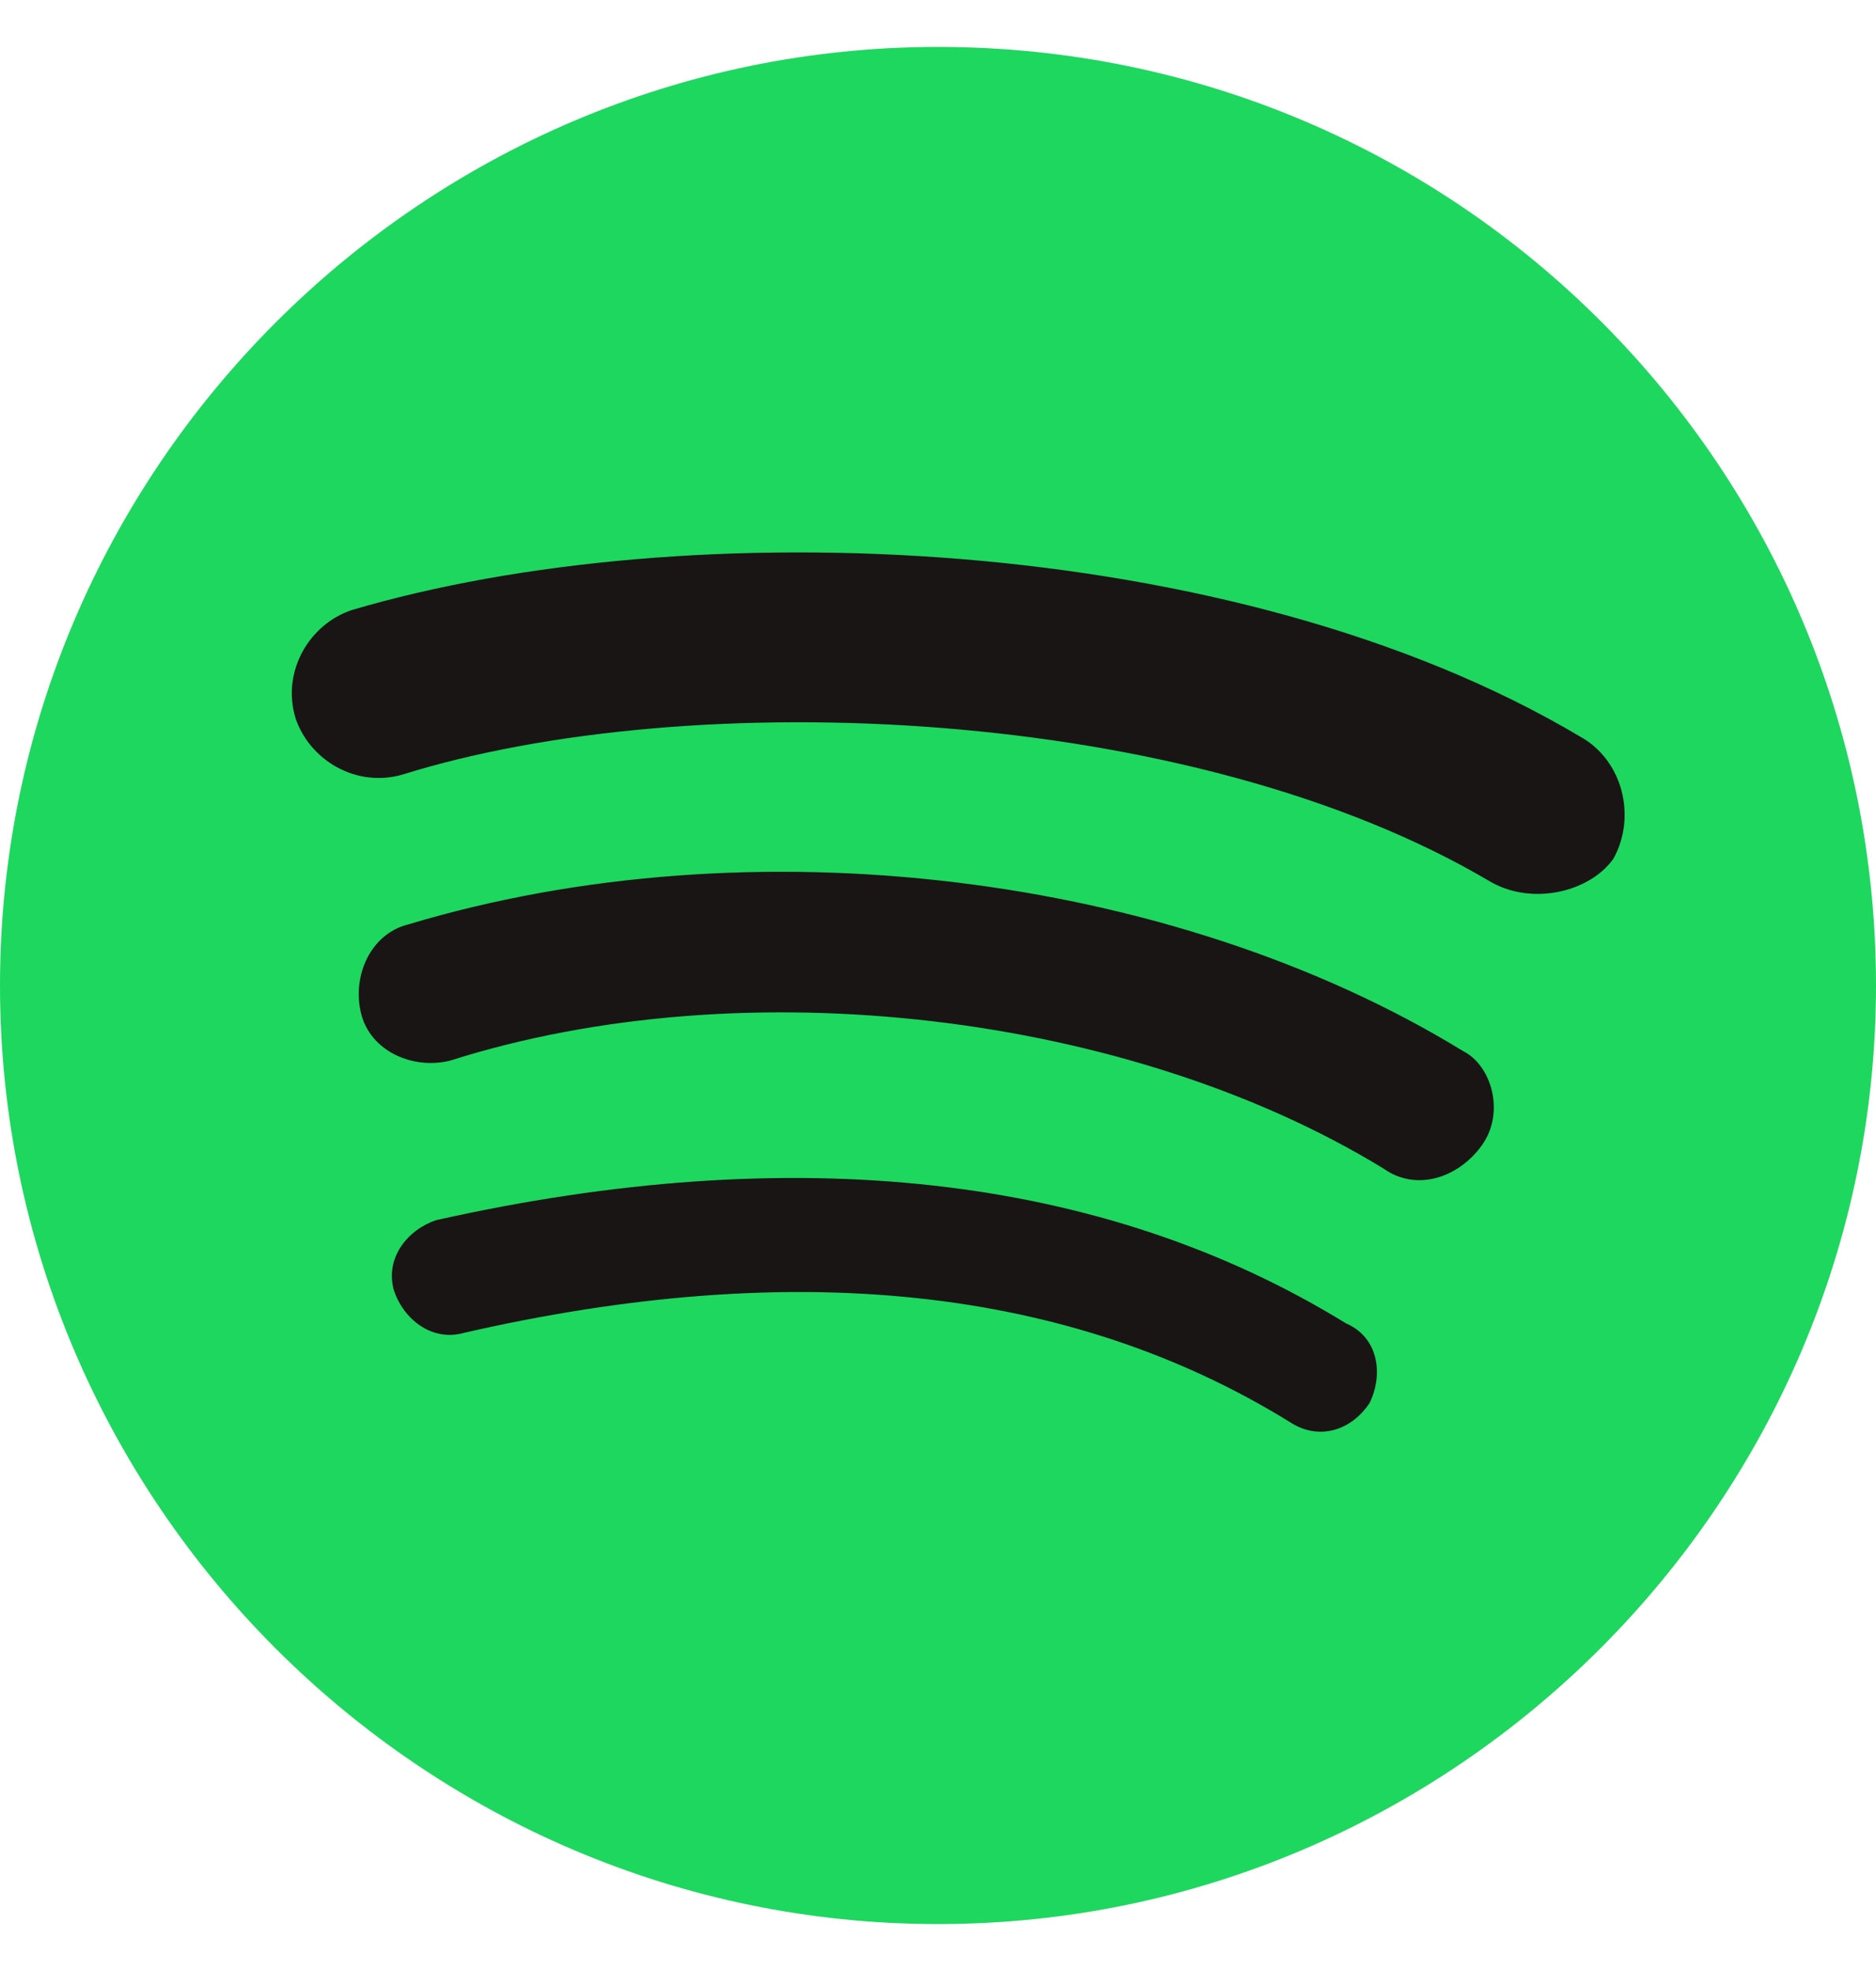
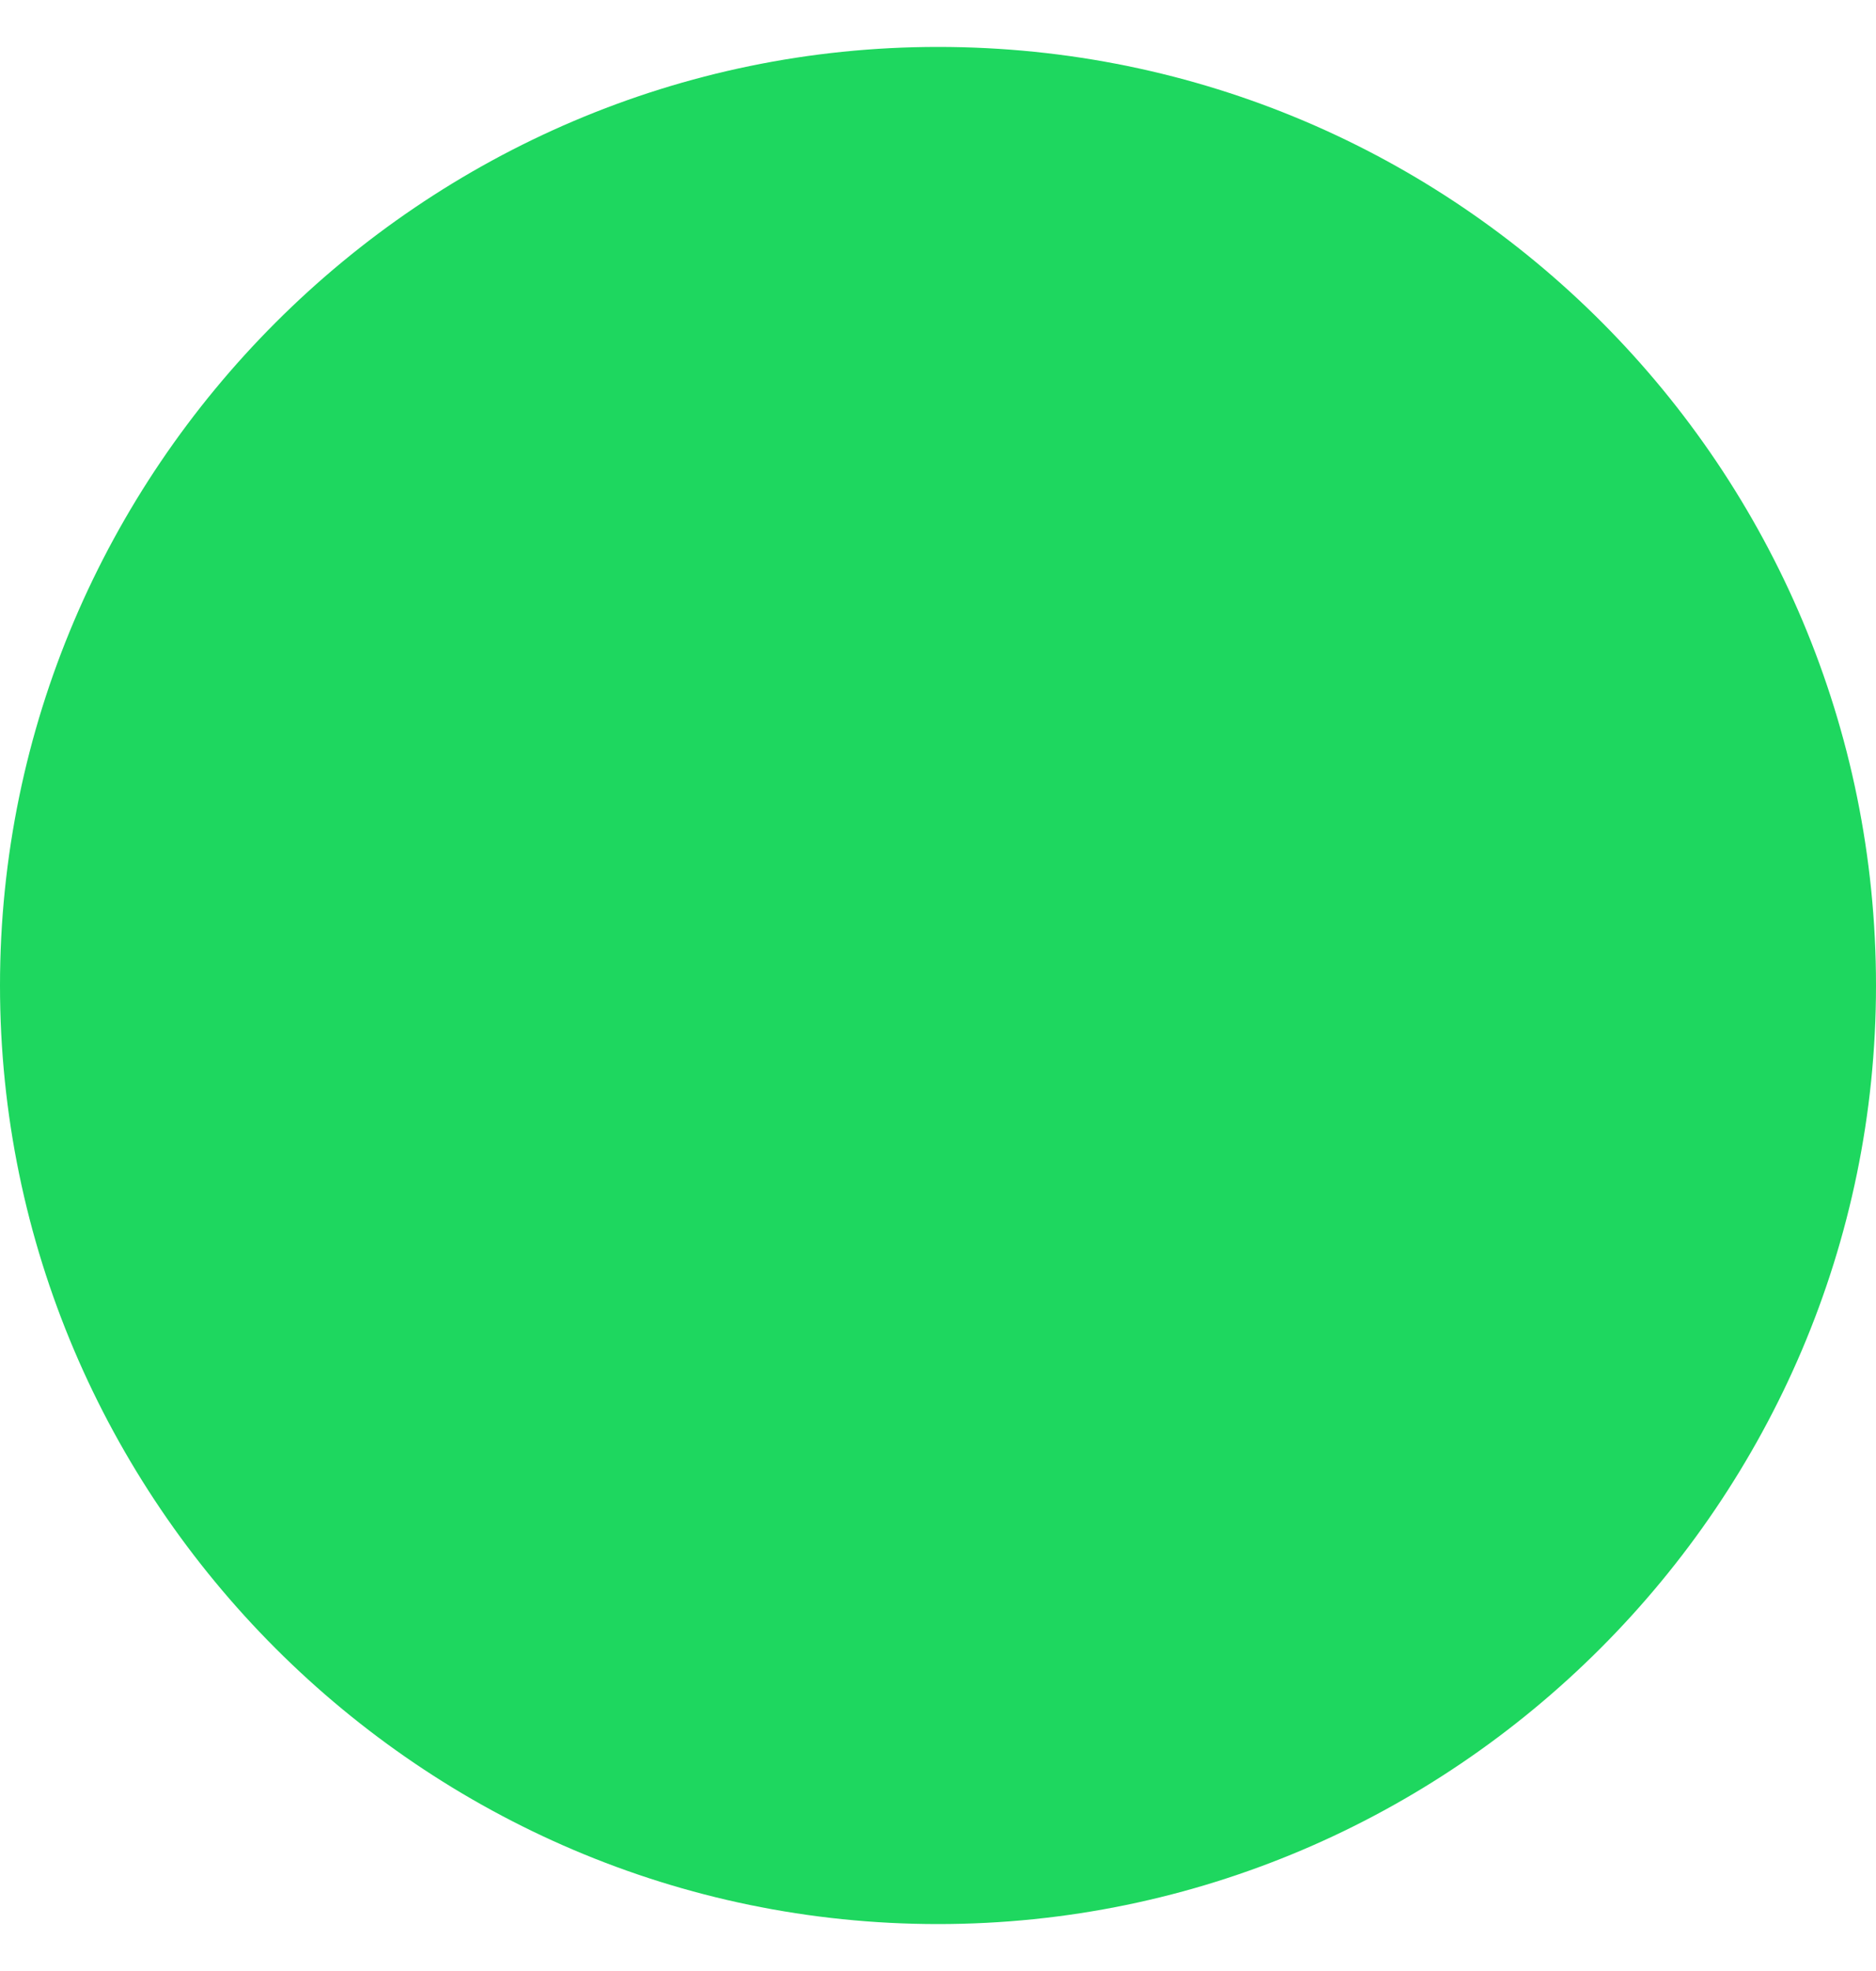
<svg xmlns="http://www.w3.org/2000/svg" width="20" height="21" viewBox="0 0 20 21" fill="none">
  <path d="M10 0.5C4.5 0.5 -0 5 -0 10.5C-0 16 4.5 20.5 10 20.5C15.499 20.5 20 16 20 10.5C20 5 15.55 0.5 10 0.5Z" fill="#1ED75F" />
-   <path d="M14.6 14.95C14.399 15.25 14.05 15.35 13.749 15.15C11.399 13.7 8.45 13.4 4.95 14.2C4.6 14.3 4.3 14.05 4.2 13.75C4.1 13.4 4.35 13.1 4.65 13C8.45 12.15 11.749 12.5 14.35 14.1C14.7 14.25 14.749 14.65 14.6 14.95ZM15.8 12.2C15.55 12.55 15.1 12.7 14.749 12.45C12.05 10.8 7.95 10.3 4.8 11.3C4.4 11.4 3.95 11.2 3.85 10.8C3.75 10.4 3.95 9.95 4.35 9.85C8 8.75 12.499 9.3 15.6 11.2C15.899 11.35 16.049 11.85 15.8 12.2ZM15.899 9.4C12.7 7.5 7.35 7.3 4.3 8.25C3.8 8.4 3.3 8.1 3.15 7.65C3 7.15 3.3 6.65 3.75 6.5C7.3 5.45 13.149 5.65 16.849 7.85C17.299 8.1 17.45 8.7 17.2 9.15C16.95 9.5 16.349 9.65 15.899 9.4Z" fill="#191515" />
</svg>